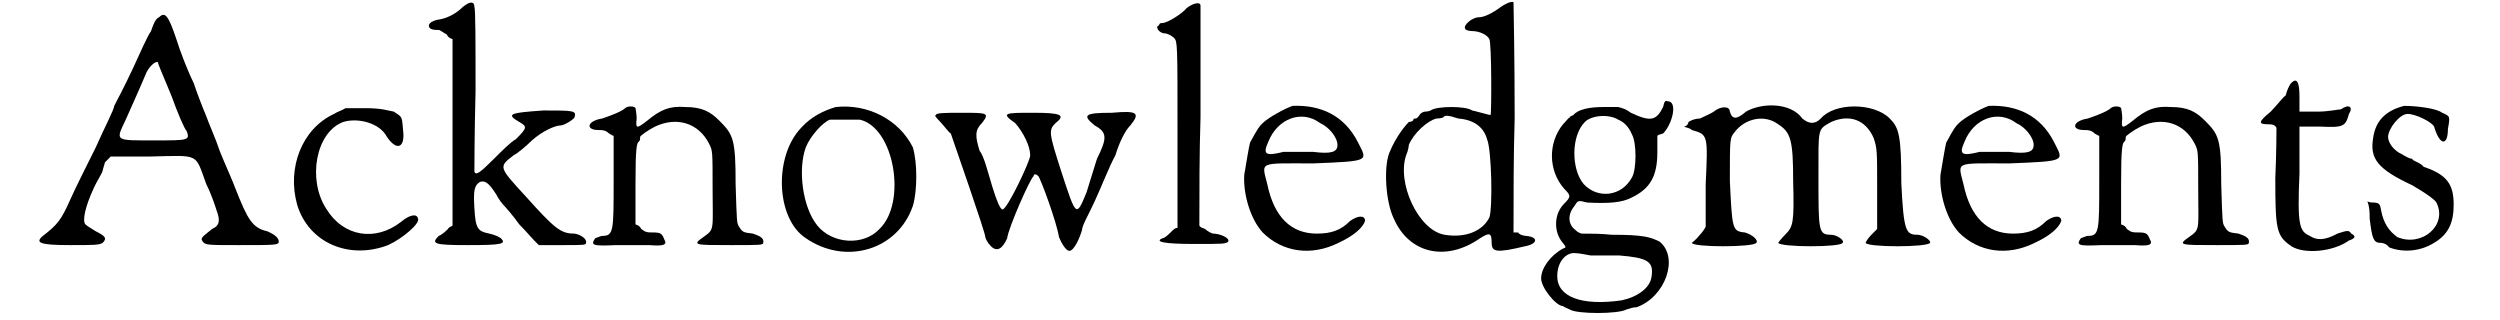
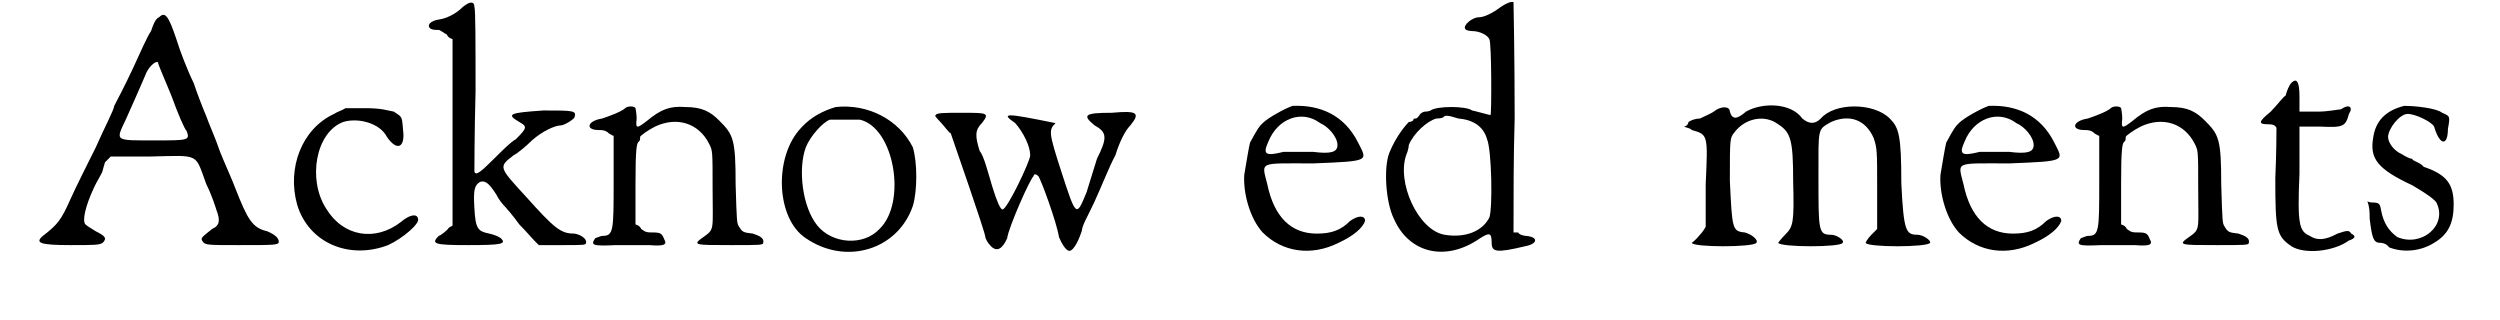
<svg xmlns="http://www.w3.org/2000/svg" xmlns:xlink="http://www.w3.org/1999/xlink" width="211px" height="27px" viewBox="0 0 2114 278" version="1.1">
  <defs>
    <path id="gl4945" d="M 109 7 C 106 8 104 13 102 19 C 99 23 92 39 86 52 C 79 67 71 82 70 84 C 70 87 61 104 54 120 C 46 136 36 156 32 165 C 24 183 21 187 8 197 C 1 203 5 205 32 205 C 52 205 57 205 60 203 C 64 199 62 197 54 193 C 49 190 46 188 45 187 C 42 184 45 171 52 156 C 55 149 60 142 60 140 C 60 140 61 136 62 133 C 64 131 65 130 67 128 C 79 128 90 128 102 128 C 145 127 140 125 150 152 C 155 162 158 172 159 175 C 162 183 162 188 155 191 C 145 199 145 199 147 202 C 149 205 152 205 178 205 C 210 205 213 205 213 202 C 213 199 210 196 203 193 C 190 190 186 183 175 155 C 172 147 166 134 162 124 C 158 112 152 99 150 93 C 147 86 142 73 139 64 C 134 54 127 36 124 26 C 117 5 114 2 109 7 M 120 76 C 125 90 131 104 133 106 C 136 114 134 114 106 114 C 70 114 71 115 80 96 C 84 87 93 67 98 55 C 101 49 106 45 108 46 C 108 48 114 61 120 76 z" fill="black" />
    <path id="gl4948" d="M 43 7 C 15 20 2 54 11 86 C 21 119 56 134 90 121 C 103 115 118 102 116 98 C 115 93 108 95 101 101 C 79 118 51 114 36 89 C 20 64 27 23 51 14 C 64 10 83 15 89 27 C 98 40 105 36 103 21 C 102 8 102 10 95 5 C 89 4 85 2 70 2 C 64 2 59 2 53 2 C 50 4 46 5 43 7 z" fill="black" />
    <path id="gl5120" d="M 34 6 C 28 12 20 16 13 17 C 6 18 2 22 6 25 C 8 26 10 26 13 26 C 14 26 18 29 20 30 C 21 32 22 33 25 34 C 25 61 25 88 25 115 C 25 142 25 169 25 196 C 24 197 22 197 21 199 C 20 200 16 204 13 205 C 6 212 9 213 39 213 C 68 213 72 212 67 207 C 64 205 61 204 57 203 C 47 201 45 199 44 181 C 43 165 44 161 49 158 C 53 157 56 158 63 169 C 65 173 68 177 71 180 C 72 181 78 188 83 195 C 88 200 94 207 96 209 C 98 211 99 212 100 213 C 107 213 114 213 121 213 C 139 213 141 213 141 211 C 142 208 137 204 131 203 C 119 203 114 199 88 170 C 65 145 65 145 78 135 C 82 133 90 126 94 122 C 103 114 114 109 119 109 C 122 109 130 104 131 102 C 133 96 130 96 104 96 C 75 98 71 99 83 106 C 90 110 90 111 80 121 C 76 123 68 131 61 138 C 49 150 45 153 44 149 C 44 149 44 117 45 79 C 45 40 45 8 44 6 C 44 1 40 1 34 6 z" fill="black" />
    <path id="gl4359" d="M 36 3 C 33 6 22 10 16 12 C 3 14 1 22 13 22 C 16 22 19 22 22 25 C 24 26 25 27 26 27 C 26 40 26 54 26 66 C 26 110 26 114 16 114 C 15 114 13 115 10 116 C 6 122 7 123 28 122 C 38 122 51 122 57 122 C 69 123 73 122 70 117 C 68 112 67 111 60 111 C 55 111 54 111 50 108 C 49 106 48 105 45 104 C 45 92 45 80 45 68 C 45 38 46 33 48 32 C 49 31 49 30 49 28 C 49 27 56 22 62 19 C 81 10 100 16 109 34 C 112 40 112 40 112 73 C 112 109 114 108 104 115 C 94 122 96 122 128 122 C 153 122 156 122 156 120 C 157 116 153 114 147 112 C 139 111 138 111 135 106 C 133 103 133 102 132 69 C 132 30 130 26 118 14 C 110 6 103 2 88 2 C 75 1 67 4 55 14 C 46 21 45 21 46 12 C 46 8 45 3 45 3 C 44 1 38 1 36 3 z" fill="black" />
    <path id="gl22" d="M 52 1 C 42 4 31 9 22 19 C -2 44 0 98 26 115 C 61 139 106 125 119 87 C 123 74 123 49 119 36 C 107 12 80 -2 52 1 M 73 12 C 103 19 114 84 90 107 C 76 122 49 120 36 104 C 23 88 19 55 26 36 C 30 26 41 14 47 12 C 52 12 68 12 73 12 z" fill="black" />
-     <path id="gl797" d="M 7 5 C 5 5 9 9 10 10 C 14 14 18 20 20 21 C 23 30 50 107 50 111 C 50 112 52 116 54 118 C 60 125 65 121 69 112 C 70 103 89 60 92 58 C 92 56 94 56 96 58 C 98 60 112 98 114 111 C 116 116 120 123 123 123 C 127 123 132 112 134 105 C 134 101 140 91 145 80 C 151 67 158 49 163 40 C 167 27 172 18 176 14 C 185 3 182 1 160 3 C 136 3 134 5 145 14 C 156 20 156 25 147 43 C 145 50 140 65 138 72 C 129 94 129 94 116 54 C 105 20 105 18 111 12 C 120 5 116 3 92 3 C 67 3 63 3 76 12 C 83 20 89 32 89 40 C 89 45 69 87 65 87 C 63 87 60 80 56 67 C 52 54 49 41 45 36 C 41 23 41 18 47 12 C 54 3 52 3 29 3 C 16 3 7 3 7 5 z" fill="black" />
-     <path id="gl284" d="M 33 7 C 29 12 16 20 12 20 C 11 20 9 20 9 22 C 5 23 9 29 14 29 C 16 29 20 31 22 33 C 25 36 25 38 25 117 C 25 144 25 170 25 198 C 23 198 22 199 20 201 C 18 203 14 207 12 207 C 5 210 12 212 40 212 C 64 212 67 212 69 210 C 71 207 62 203 56 203 C 55 203 51 201 49 199 C 47 198 45 198 44 196 C 44 165 44 133 45 102 C 45 49 45 5 45 5 C 45 1 38 3 33 7 z" fill="black" />
+     <path id="gl797" d="M 7 5 C 5 5 9 9 10 10 C 14 14 18 20 20 21 C 23 30 50 107 50 111 C 50 112 52 116 54 118 C 60 125 65 121 69 112 C 70 103 89 60 92 58 C 92 56 94 56 96 58 C 98 60 112 98 114 111 C 116 116 120 123 123 123 C 127 123 132 112 134 105 C 134 101 140 91 145 80 C 151 67 158 49 163 40 C 167 27 172 18 176 14 C 185 3 182 1 160 3 C 136 3 134 5 145 14 C 156 20 156 25 147 43 C 145 50 140 65 138 72 C 129 94 129 94 116 54 C 105 20 105 18 111 12 C 67 3 63 3 76 12 C 83 20 89 32 89 40 C 89 45 69 87 65 87 C 63 87 60 80 56 67 C 52 54 49 41 45 36 C 41 23 41 18 47 12 C 54 3 52 3 29 3 C 16 3 7 3 7 5 z" fill="black" />
    <path id="gl2" d="M 46 1 C 40 3 25 11 20 16 C 17 19 16 20 9 33 C 8 37 6 49 4 61 C 3 77 9 99 20 111 C 37 128 62 132 86 120 C 99 114 107 107 109 101 C 109 96 103 96 96 101 C 88 109 80 112 67 112 C 45 112 30 98 24 69 C 19 49 16 51 64 51 C 114 49 111 49 103 33 C 91 9 70 0 46 1 M 70 16 C 77 19 85 28 85 35 C 85 41 80 43 64 41 C 56 41 45 41 38 41 C 22 45 20 43 25 32 C 33 12 54 4 70 16 z" fill="black" />
    <path id="gl5121" d="M 106 6 C 98 12 91 15 87 15 C 81 15 73 22 75 25 C 75 26 78 27 81 27 C 87 27 94 30 96 34 C 98 37 98 100 97 100 C 96 100 82 96 81 96 C 76 92 50 92 45 96 C 43 97 40 97 40 97 C 39 97 37 98 36 99 C 34 102 33 103 32 103 C 31 103 30 103 30 104 C 30 105 28 106 26 106 C 24 108 15 118 9 133 C 4 146 6 176 13 190 C 26 220 58 228 88 207 C 96 202 98 202 98 211 C 98 219 102 220 127 214 C 138 212 139 206 128 205 C 126 205 122 204 121 202 C 120 202 118 202 117 202 C 117 169 117 135 118 103 C 118 49 117 3 117 2 C 116 1 112 2 106 6 M 69 103 C 82 104 91 110 94 121 C 98 130 99 181 96 189 C 90 201 75 207 57 204 C 34 200 15 158 24 134 C 25 132 26 128 26 126 C 30 116 42 105 50 103 C 54 103 56 102 56 102 C 57 100 60 100 69 103 z" fill="black" />
-     <path id="gl5122" d="M 108 7 C 102 19 97 20 80 12 C 76 9 73 8 69 7 C 66 7 61 7 56 7 C 44 7 34 9 30 14 C 28 15 27 15 27 16 C 26 16 24 19 21 22 C 8 38 8 62 22 78 C 28 84 28 85 22 91 C 13 100 13 115 20 124 C 24 129 24 129 21 130 C 10 136 2 147 2 156 C 2 164 15 180 21 180 C 22 181 25 182 27 183 C 33 187 69 187 76 183 C 79 182 82 181 85 181 C 110 172 122 138 105 124 C 97 120 91 118 63 118 C 54 117 45 117 37 117 C 34 116 33 115 32 114 C 25 109 25 100 31 93 C 34 88 34 88 42 90 C 61 91 72 90 80 86 C 97 78 103 67 103 46 C 103 42 103 37 103 32 C 104 31 105 31 108 30 C 116 22 121 2 112 2 C 110 1 109 2 108 7 M 69 18 C 74 20 78 24 81 31 C 85 38 85 61 81 68 C 72 85 51 87 39 74 C 28 61 28 32 40 20 C 46 14 61 13 69 18 M 45 136 C 50 136 61 136 70 136 C 94 138 100 141 98 154 C 97 164 86 172 72 175 C 37 180 16 172 16 154 C 16 141 24 133 32 134 C 34 134 40 135 45 136 z" fill="black" />
    <path id="gl1801" d="M 57 8 C 49 15 45 15 43 8 C 43 3 35 3 29 8 C 26 10 21 12 17 14 C 14 14 10 15 7 17 C 7 19 5 21 3 21 C 5 22 8 22 10 24 C 24 28 24 28 22 71 C 22 84 22 96 22 108 C 21 110 19 113 17 115 C 14 119 10 122 10 122 C 10 126 64 126 66 122 C 68 120 63 115 56 113 C 45 112 45 110 43 68 C 43 31 43 31 47 26 C 56 14 73 10 85 19 C 96 26 98 33 98 68 C 99 105 98 108 91 115 C 87 119 85 122 85 122 C 87 126 140 126 141 122 C 143 120 136 115 131 115 C 120 115 120 112 120 66 C 120 21 119 24 131 17 C 147 10 161 15 168 31 C 171 40 171 42 171 75 C 171 85 171 98 171 110 C 169 112 168 113 166 115 C 162 119 161 122 161 122 C 162 126 215 126 217 122 C 218 120 211 115 206 115 C 196 115 194 112 192 70 C 192 29 190 22 182 14 C 168 0 134 0 122 14 C 117 19 112 19 106 14 C 96 0 71 0 57 8 z" fill="black" />
    <path id="gl2" d="M 46 1 C 40 3 25 11 20 16 C 17 19 16 20 9 33 C 8 37 6 49 4 61 C 3 77 9 99 20 111 C 37 128 62 132 86 120 C 99 114 107 107 109 101 C 109 96 103 96 96 101 C 88 109 80 112 67 112 C 45 112 30 98 24 69 C 19 49 16 51 64 51 C 114 49 111 49 103 33 C 91 9 70 0 46 1 M 70 16 C 77 19 85 28 85 35 C 85 41 80 43 64 41 C 56 41 45 41 38 41 C 22 45 20 43 25 32 C 33 12 54 4 70 16 z" fill="black" />
    <path id="gl4359" d="M 36 3 C 33 6 22 10 16 12 C 3 14 1 22 13 22 C 16 22 19 22 22 25 C 24 26 25 27 26 27 C 26 40 26 54 26 66 C 26 110 26 114 16 114 C 15 114 13 115 10 116 C 6 122 7 123 28 122 C 38 122 51 122 57 122 C 69 123 73 122 70 117 C 68 112 67 111 60 111 C 55 111 54 111 50 108 C 49 106 48 105 45 104 C 45 92 45 80 45 68 C 45 38 46 33 48 32 C 49 31 49 30 49 28 C 49 27 56 22 62 19 C 81 10 100 16 109 34 C 112 40 112 40 112 73 C 112 109 114 108 104 115 C 94 122 96 122 128 122 C 153 122 156 122 156 120 C 157 116 153 114 147 112 C 139 111 138 111 135 106 C 133 103 133 102 132 69 C 132 30 130 26 118 14 C 110 6 103 2 88 2 C 75 1 67 4 55 14 C 46 21 45 21 46 12 C 46 8 45 3 45 3 C 44 1 38 1 36 3 z" fill="black" />
    <path id="gl9" d="M 30 5 C 28 7 26 12 25 16 C 23 17 17 25 12 30 C 1 39 1 41 10 41 C 16 41 16 43 17 44 C 17 46 17 66 16 88 C 16 133 17 138 30 147 C 41 154 66 152 80 142 C 86 140 86 138 82 136 C 80 133 79 133 70 136 C 59 142 52 142 46 138 C 37 134 35 129 37 84 C 37 70 37 57 37 43 C 43 43 50 43 55 43 C 75 44 77 43 80 32 C 84 26 80 23 73 28 C 71 28 62 30 53 30 C 48 30 43 30 37 30 C 37 26 37 23 37 17 C 37 5 35 0 30 5 z" fill="black" />
    <path id="gl264" d="M 35 1 C 19 5 10 14 8 29 C 5 47 12 56 42 70 C 54 77 61 82 63 85 C 73 105 50 124 29 115 C 22 110 17 103 15 92 C 14 87 14 85 8 85 C 7 85 5 85 3 84 C 5 89 5 94 5 99 C 7 115 8 120 14 120 C 15 120 19 120 22 124 C 35 129 50 127 61 120 C 73 113 78 103 78 87 C 78 70 73 61 52 54 C 49 50 42 49 42 47 C 40 47 36 45 33 43 C 26 40 21 33 21 28 C 21 21 31 8 38 8 C 45 8 59 15 61 19 C 66 36 73 36 73 21 C 75 10 75 10 68 7 C 63 3 45 1 35 1 z" fill="black" />
  </defs>
  <use xlink:href="#gl4945" x="0" y="8" />
  <use xlink:href="#gl4948" x="218" y="92" />
  <use xlink:href="#gl5120" x="339" y="0" />
  <use xlink:href="#gl4359" x="478" y="91" />
  <use xlink:href="#gl22" x="645" y="92" />
  <use xlink:href="#gl797" x="777" y="95" />
  <use xlink:href="#gl284" x="969" y="0" />
  <use xlink:href="#gl2" x="1048" y="91" />
  <use xlink:href="#gl5121" x="1169" y="0" />
  <use xlink:href="#gl5122" x="1308" y="86" />
  <use xlink:href="#gl1801" x="1431" y="89" />
  <use xlink:href="#gl2" x="1653" y="91" />
  <use xlink:href="#gl4359" x="1769" y="91" />
  <use xlink:href="#gl9" x="1932" y="67" />
  <use xlink:href="#gl264" x="2025" y="91" />
</svg>